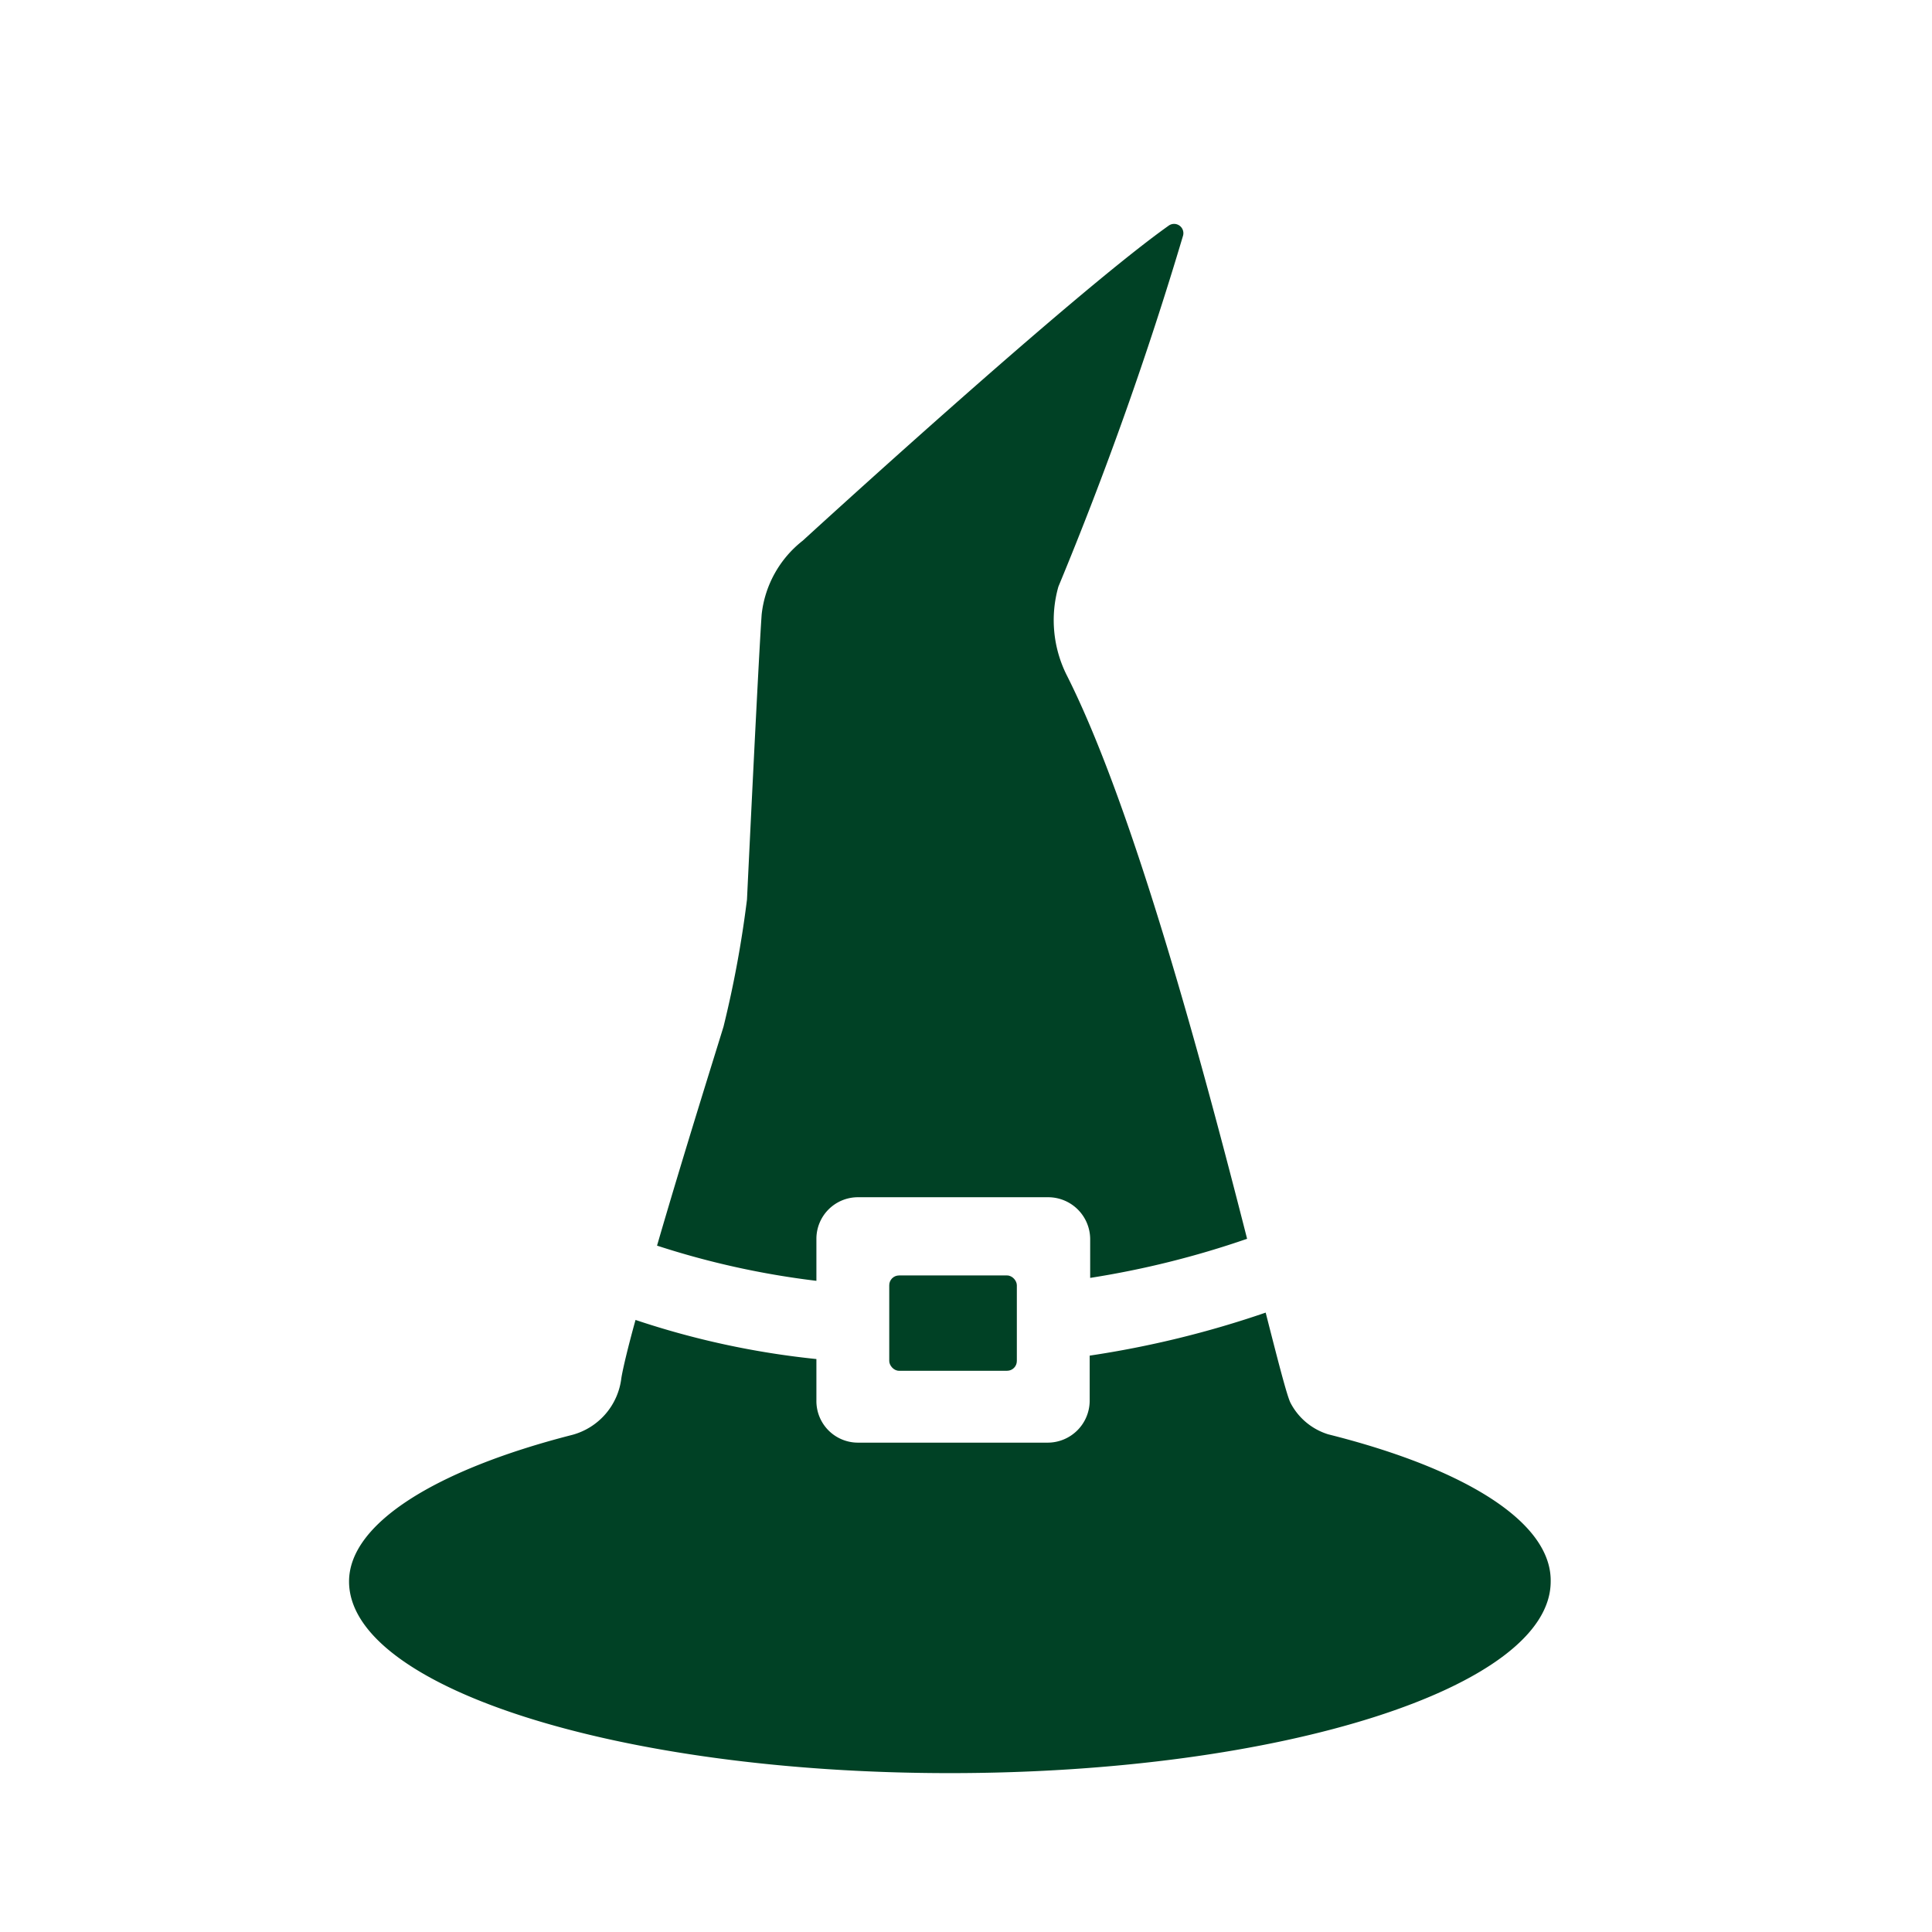
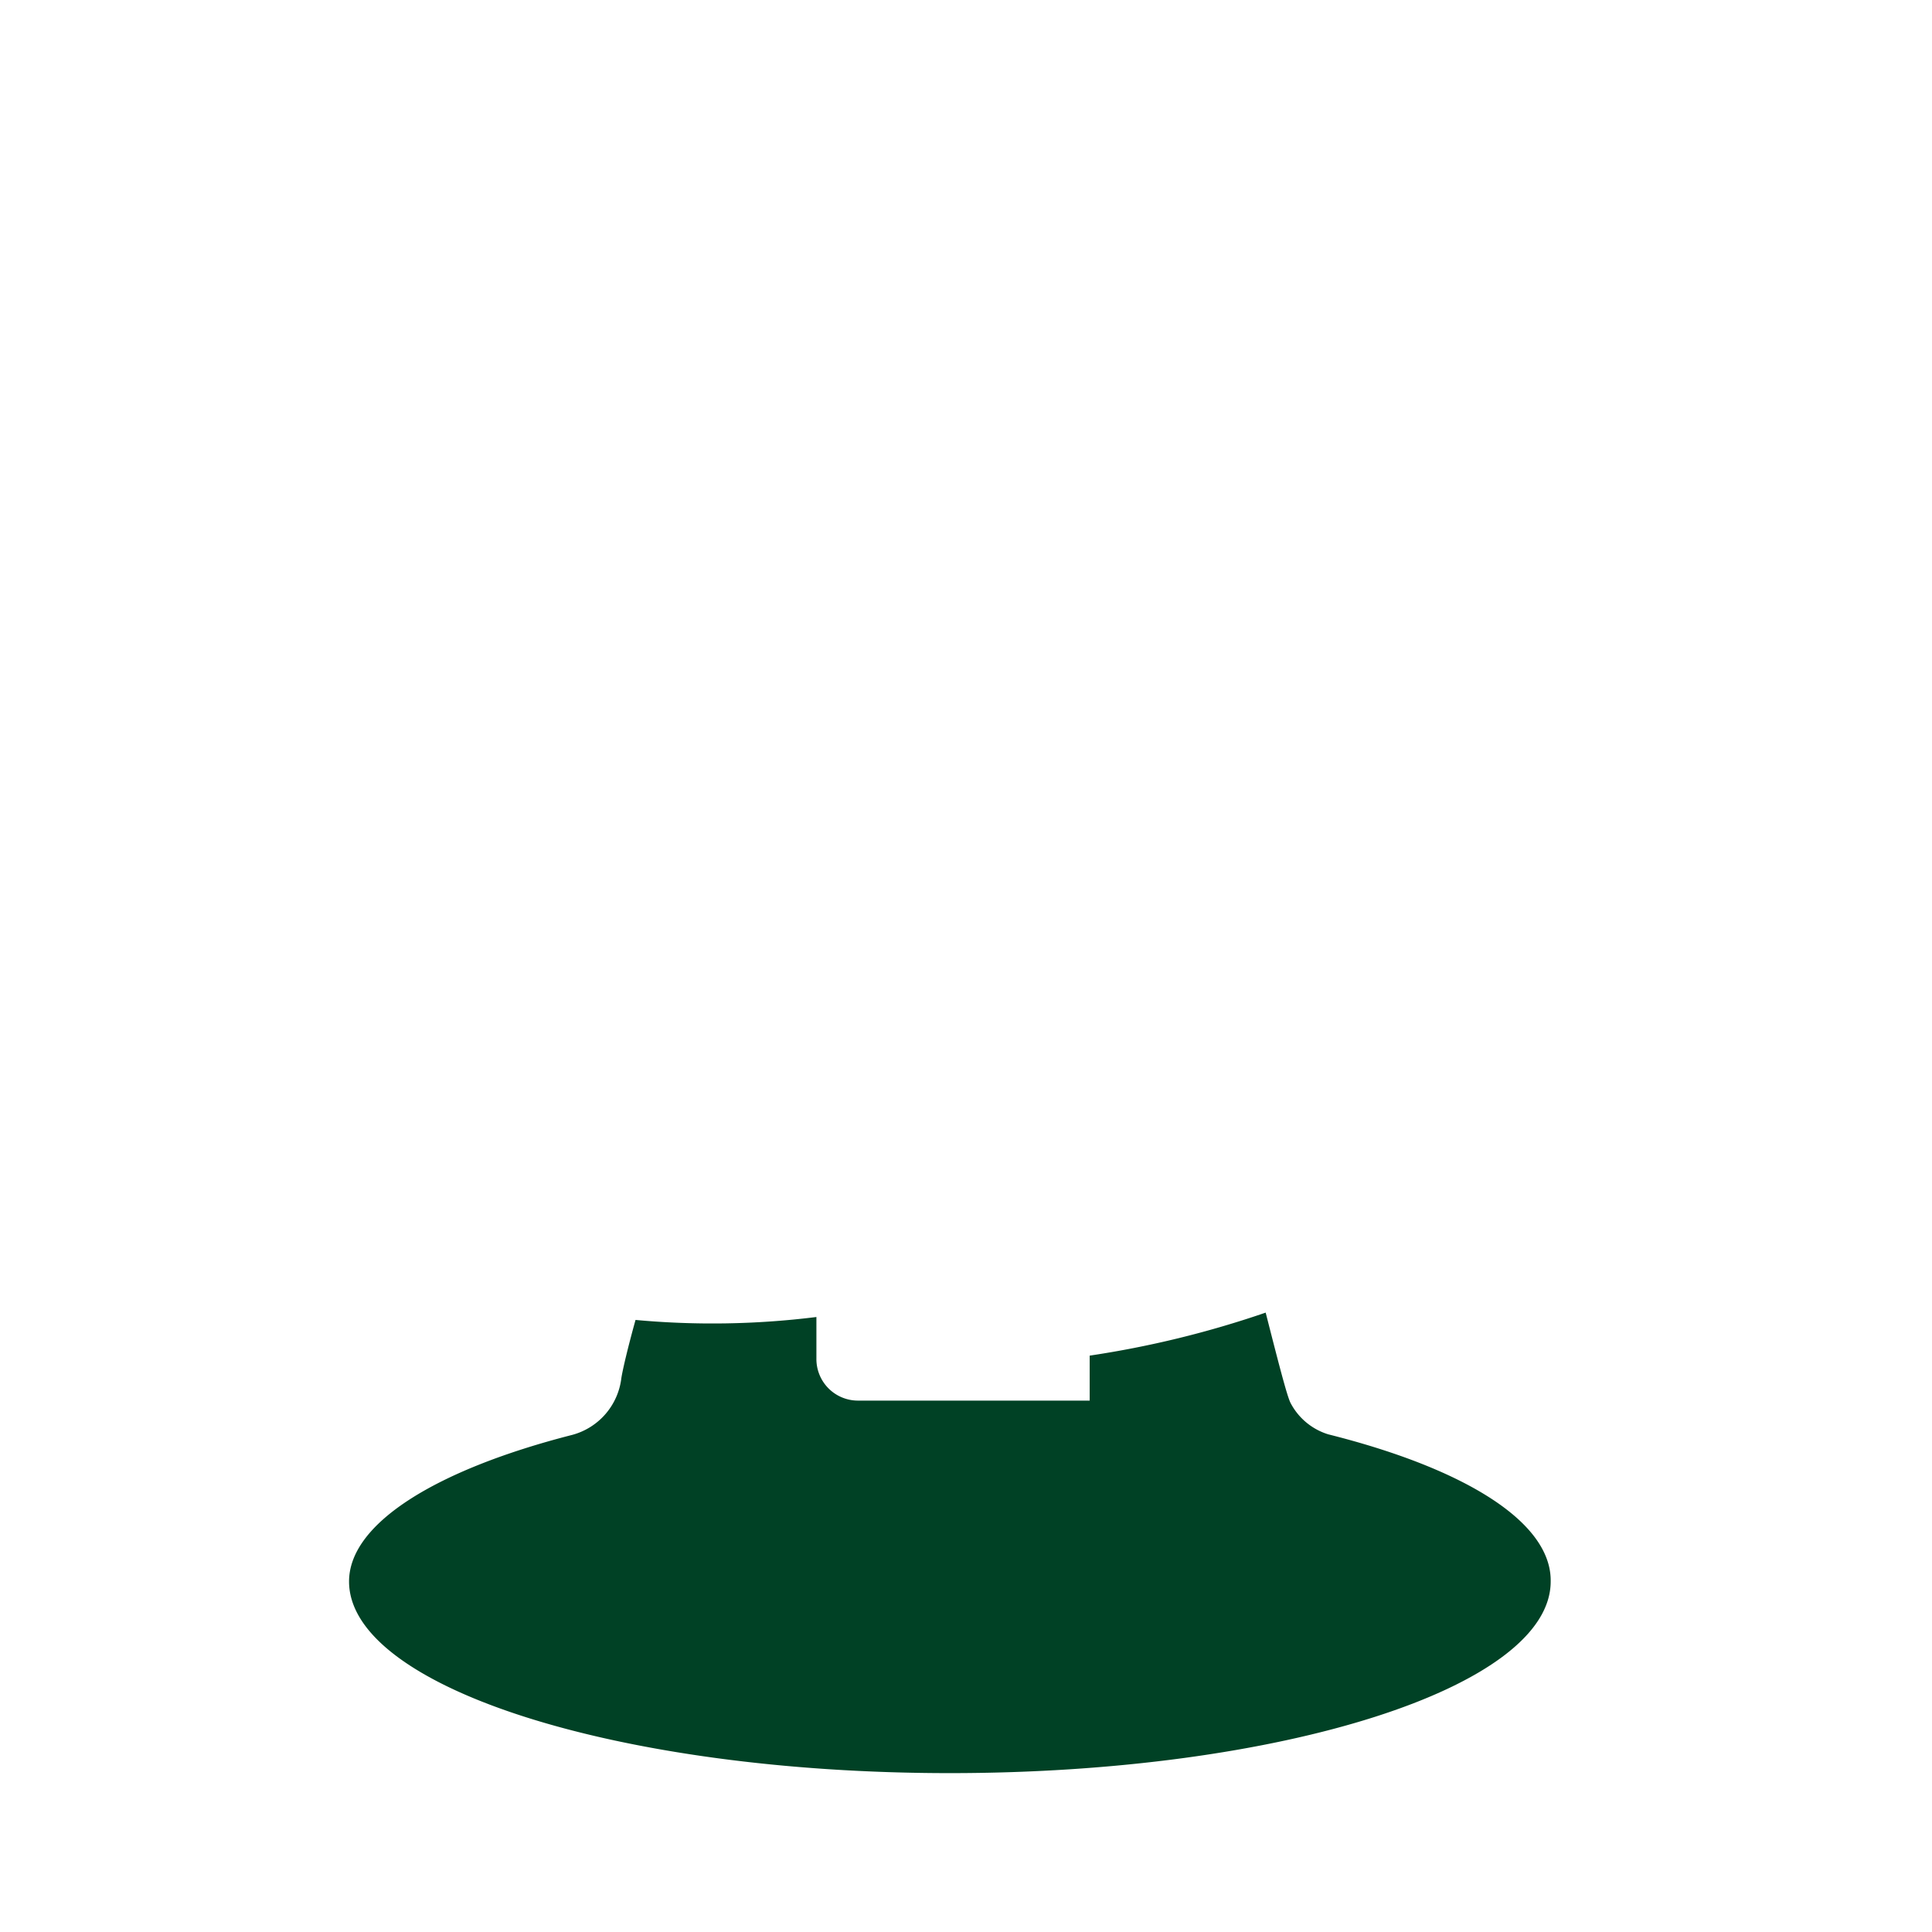
<svg xmlns="http://www.w3.org/2000/svg" id="Capa_1" data-name="Capa 1" viewBox="0 0 39.52 39.52">
  <defs>
    <style>.cls-1,.cls-2{fill:#004125;}.cls-1{fill-rule:evenodd;}</style>
  </defs>
-   <path class="cls-1" d="M16.7,25.34a.85.85,0,0,1,.85-.85h3.89a.86.86,0,0,1,.86.85v.8a18.58,18.58,0,0,0,3.21-.8c-.89-3.49-2.31-8.8-3.69-11.53A2.51,2.51,0,0,1,21.65,12,73.46,73.46,0,0,0,24.2,4.82a.19.19,0,0,0-.3-.2c-2,1.42-7.48,6.44-7.48,6.44a2.22,2.22,0,0,0-.84,1.51c-.07,1-.3,5.83-.3,5.83A22.27,22.27,0,0,1,14.8,21c-.14.46-.82,2.62-1.36,4.48a17.09,17.09,0,0,0,3.26.72Z" />
-   <path class="cls-1" d="M27.17,29.34h0a1.3,1.3,0,0,1-.77-.64c-.07-.13-.25-.83-.51-1.85a20.24,20.24,0,0,1-3.6.88v.92a.86.86,0,0,1-.86.86H17.55a.85.85,0,0,1-.85-.86v-.85A17.13,17.13,0,0,1,13,27c-.15.54-.26,1-.29,1.19a1.37,1.37,0,0,1-1,1.16h0c-2.78.71-4.57,1.81-4.57,3,0,2.16,5.5,3.92,12.29,3.92s12.29-1.76,12.29-3.92C31.74,31.15,30,30.05,27.17,29.34Z" />
-   <rect class="cls-2" x="18.19" y="26.09" width="2.61" height="1.95" rx="0.2" />
+   <path class="cls-1" d="M27.17,29.34h0a1.3,1.3,0,0,1-.77-.64c-.07-.13-.25-.83-.51-1.85a20.24,20.24,0,0,1-3.6.88v.92H17.55a.85.85,0,0,1-.85-.86v-.85A17.13,17.13,0,0,1,13,27c-.15.54-.26,1-.29,1.19a1.37,1.37,0,0,1-1,1.16h0c-2.78.71-4.57,1.81-4.57,3,0,2.16,5.5,3.92,12.29,3.92s12.29-1.76,12.29-3.92C31.74,31.15,30,30.05,27.17,29.34Z" />
</svg>